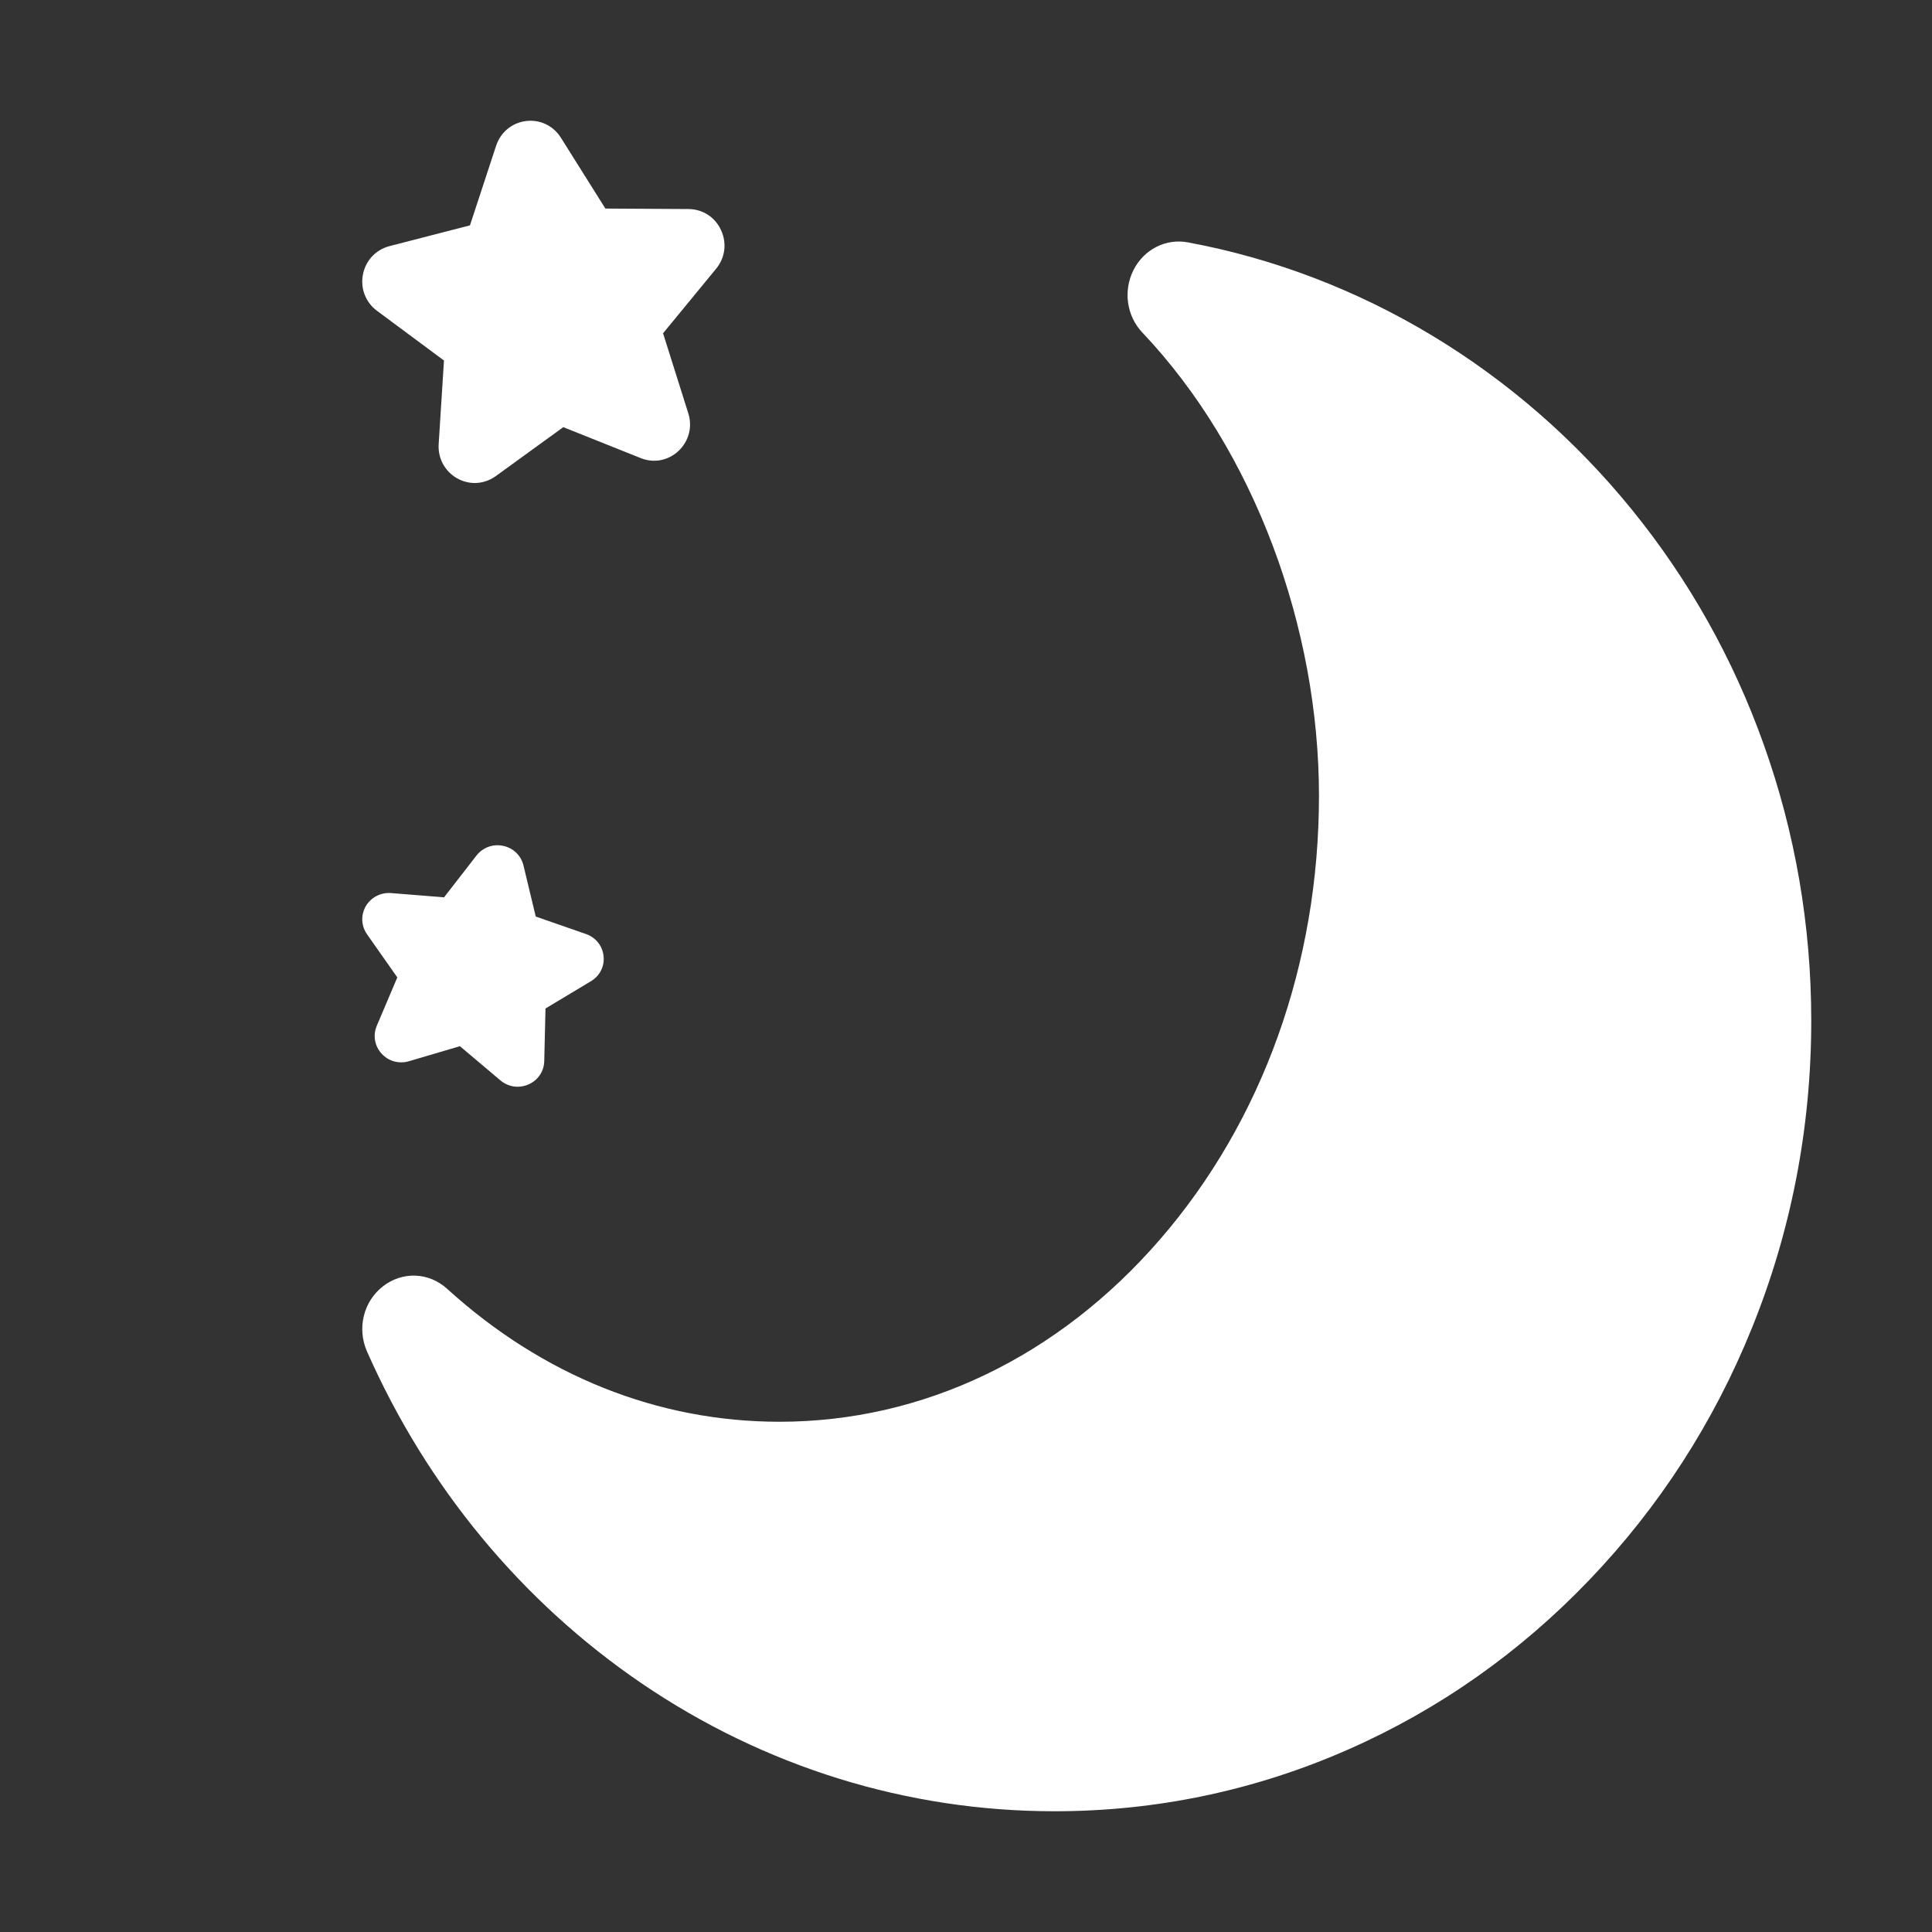
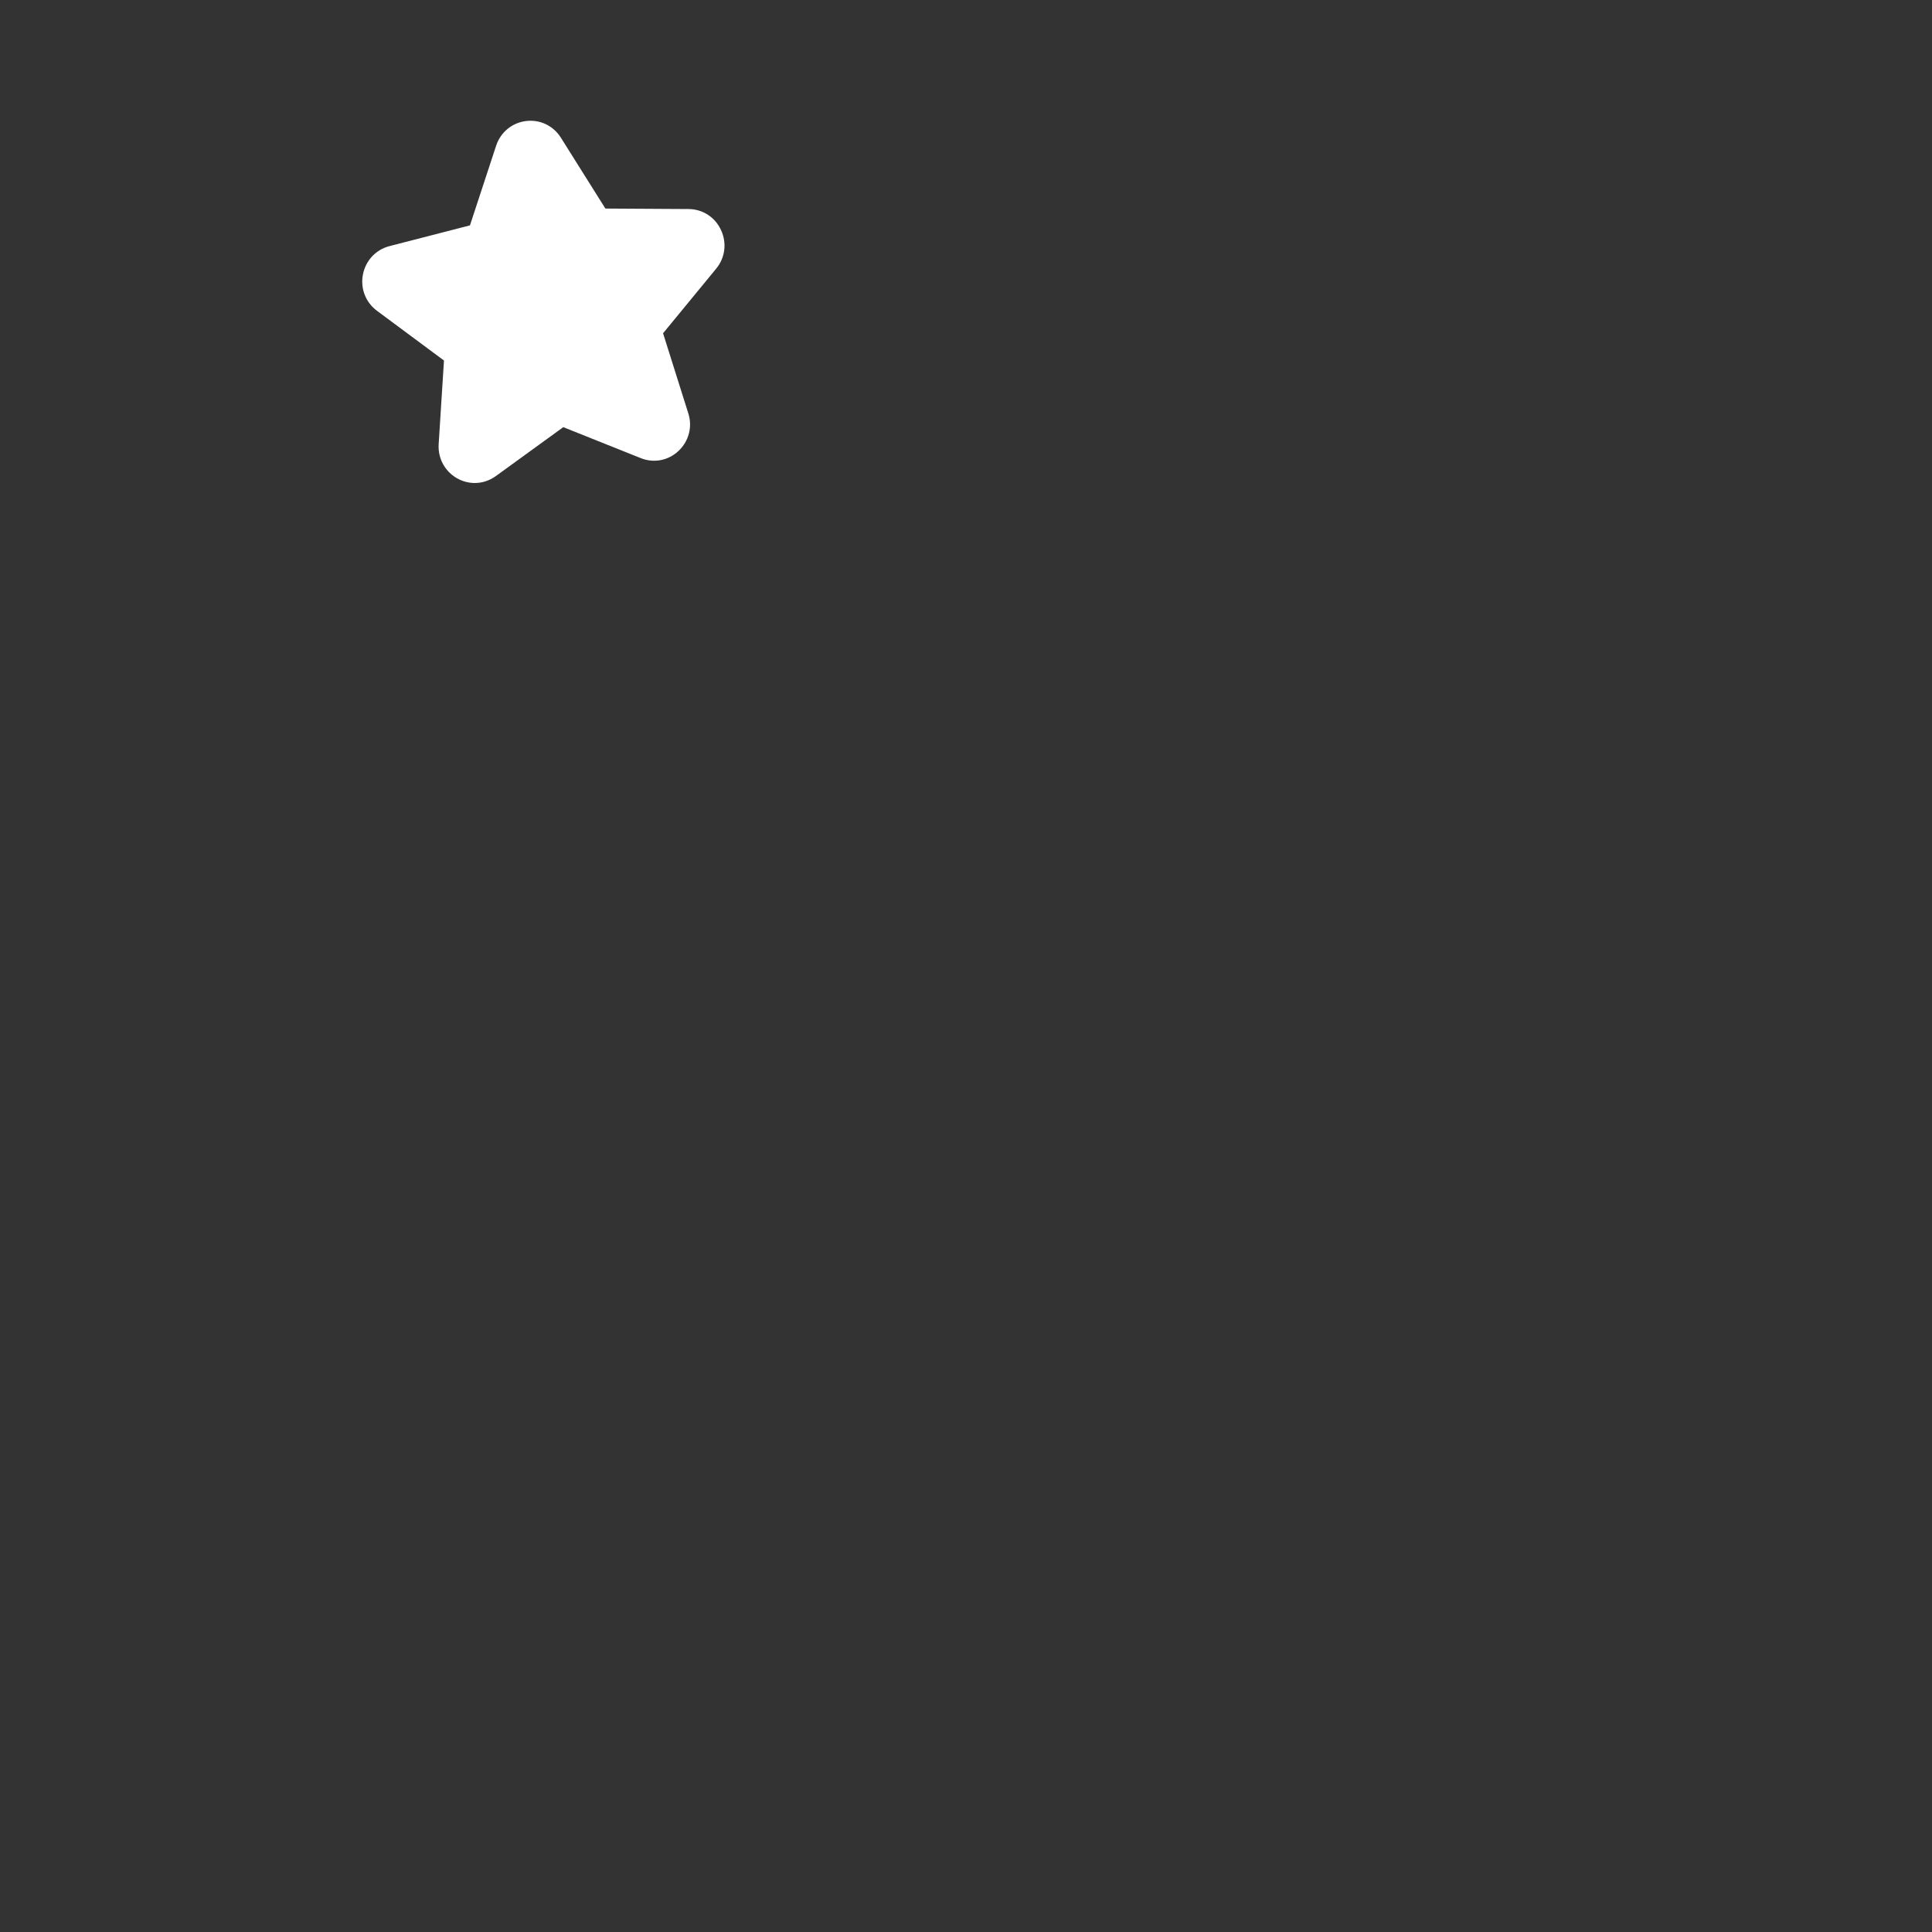
<svg xmlns="http://www.w3.org/2000/svg" width="20" height="20" viewBox="0 0 20 20" fill="none">
  <rect x="0" y="0" width="20" height="20" fill="#333333" stroke="none" />
-   <path d="M6.639 17.424C7.912 18.291 9.39 18.75 10.916 18.75C11.973 18.75 12.999 18.534 13.965 18.107C14.898 17.695 15.736 17.105 16.455 16.353C17.175 15.601 17.74 14.726 18.134 13.752C18.543 12.743 18.75 11.671 18.75 10.566C18.75 9.581 18.584 8.618 18.257 7.704C17.942 6.82 17.485 6.006 16.899 5.283C15.719 3.826 14.085 2.841 12.297 2.509C12.068 2.466 11.841 2.582 11.733 2.797C11.626 3.012 11.663 3.271 11.826 3.443C12.988 4.669 13.654 6.501 13.654 8.238C13.654 9.975 13.069 11.607 12.007 12.832C10.954 14.048 9.555 14.718 8.07 14.718C6.809 14.718 5.62 14.242 4.629 13.342C4.439 13.169 4.165 13.159 3.963 13.317C3.761 13.475 3.694 13.753 3.8 13.992C4.418 15.392 5.4 16.579 6.639 17.424Z" fill="white" />
  <path d="M4.915 5C4.853 5 4.79 4.984 4.733 4.952C4.606 4.881 4.532 4.745 4.541 4.599L4.596 3.732L3.902 3.217C3.785 3.13 3.729 2.986 3.757 2.842C3.785 2.697 3.89 2.585 4.031 2.548L4.865 2.333L5.136 1.508C5.182 1.369 5.3 1.271 5.445 1.253C5.59 1.235 5.728 1.301 5.806 1.425L6.267 2.159L7.128 2.164C7.274 2.165 7.403 2.248 7.464 2.382C7.526 2.515 7.507 2.668 7.414 2.781L6.864 3.45L7.125 4.278C7.17 4.418 7.131 4.567 7.024 4.668C6.918 4.768 6.767 4.797 6.632 4.742L5.831 4.422L5.132 4.929C5.066 4.976 4.991 5 4.915 5Z" fill="white" />
-   <path d="M5.358 11.25C5.294 11.25 5.231 11.227 5.18 11.184L4.761 10.83L4.233 10.986C4.13 11.016 4.022 10.986 3.95 10.907C3.878 10.828 3.859 10.718 3.9 10.62L4.113 10.118L3.799 9.671C3.738 9.583 3.734 9.472 3.787 9.38C3.841 9.289 3.941 9.237 4.048 9.245L4.597 9.289L4.932 8.857C4.997 8.773 5.103 8.734 5.208 8.756C5.313 8.778 5.394 8.856 5.419 8.959L5.546 9.488L6.066 9.669C6.167 9.704 6.237 9.791 6.248 9.897C6.26 10.002 6.21 10.102 6.118 10.157L5.647 10.44L5.634 10.984C5.632 11.09 5.569 11.183 5.471 11.226C5.434 11.242 5.396 11.25 5.358 11.25Z" fill="white" />
</svg>